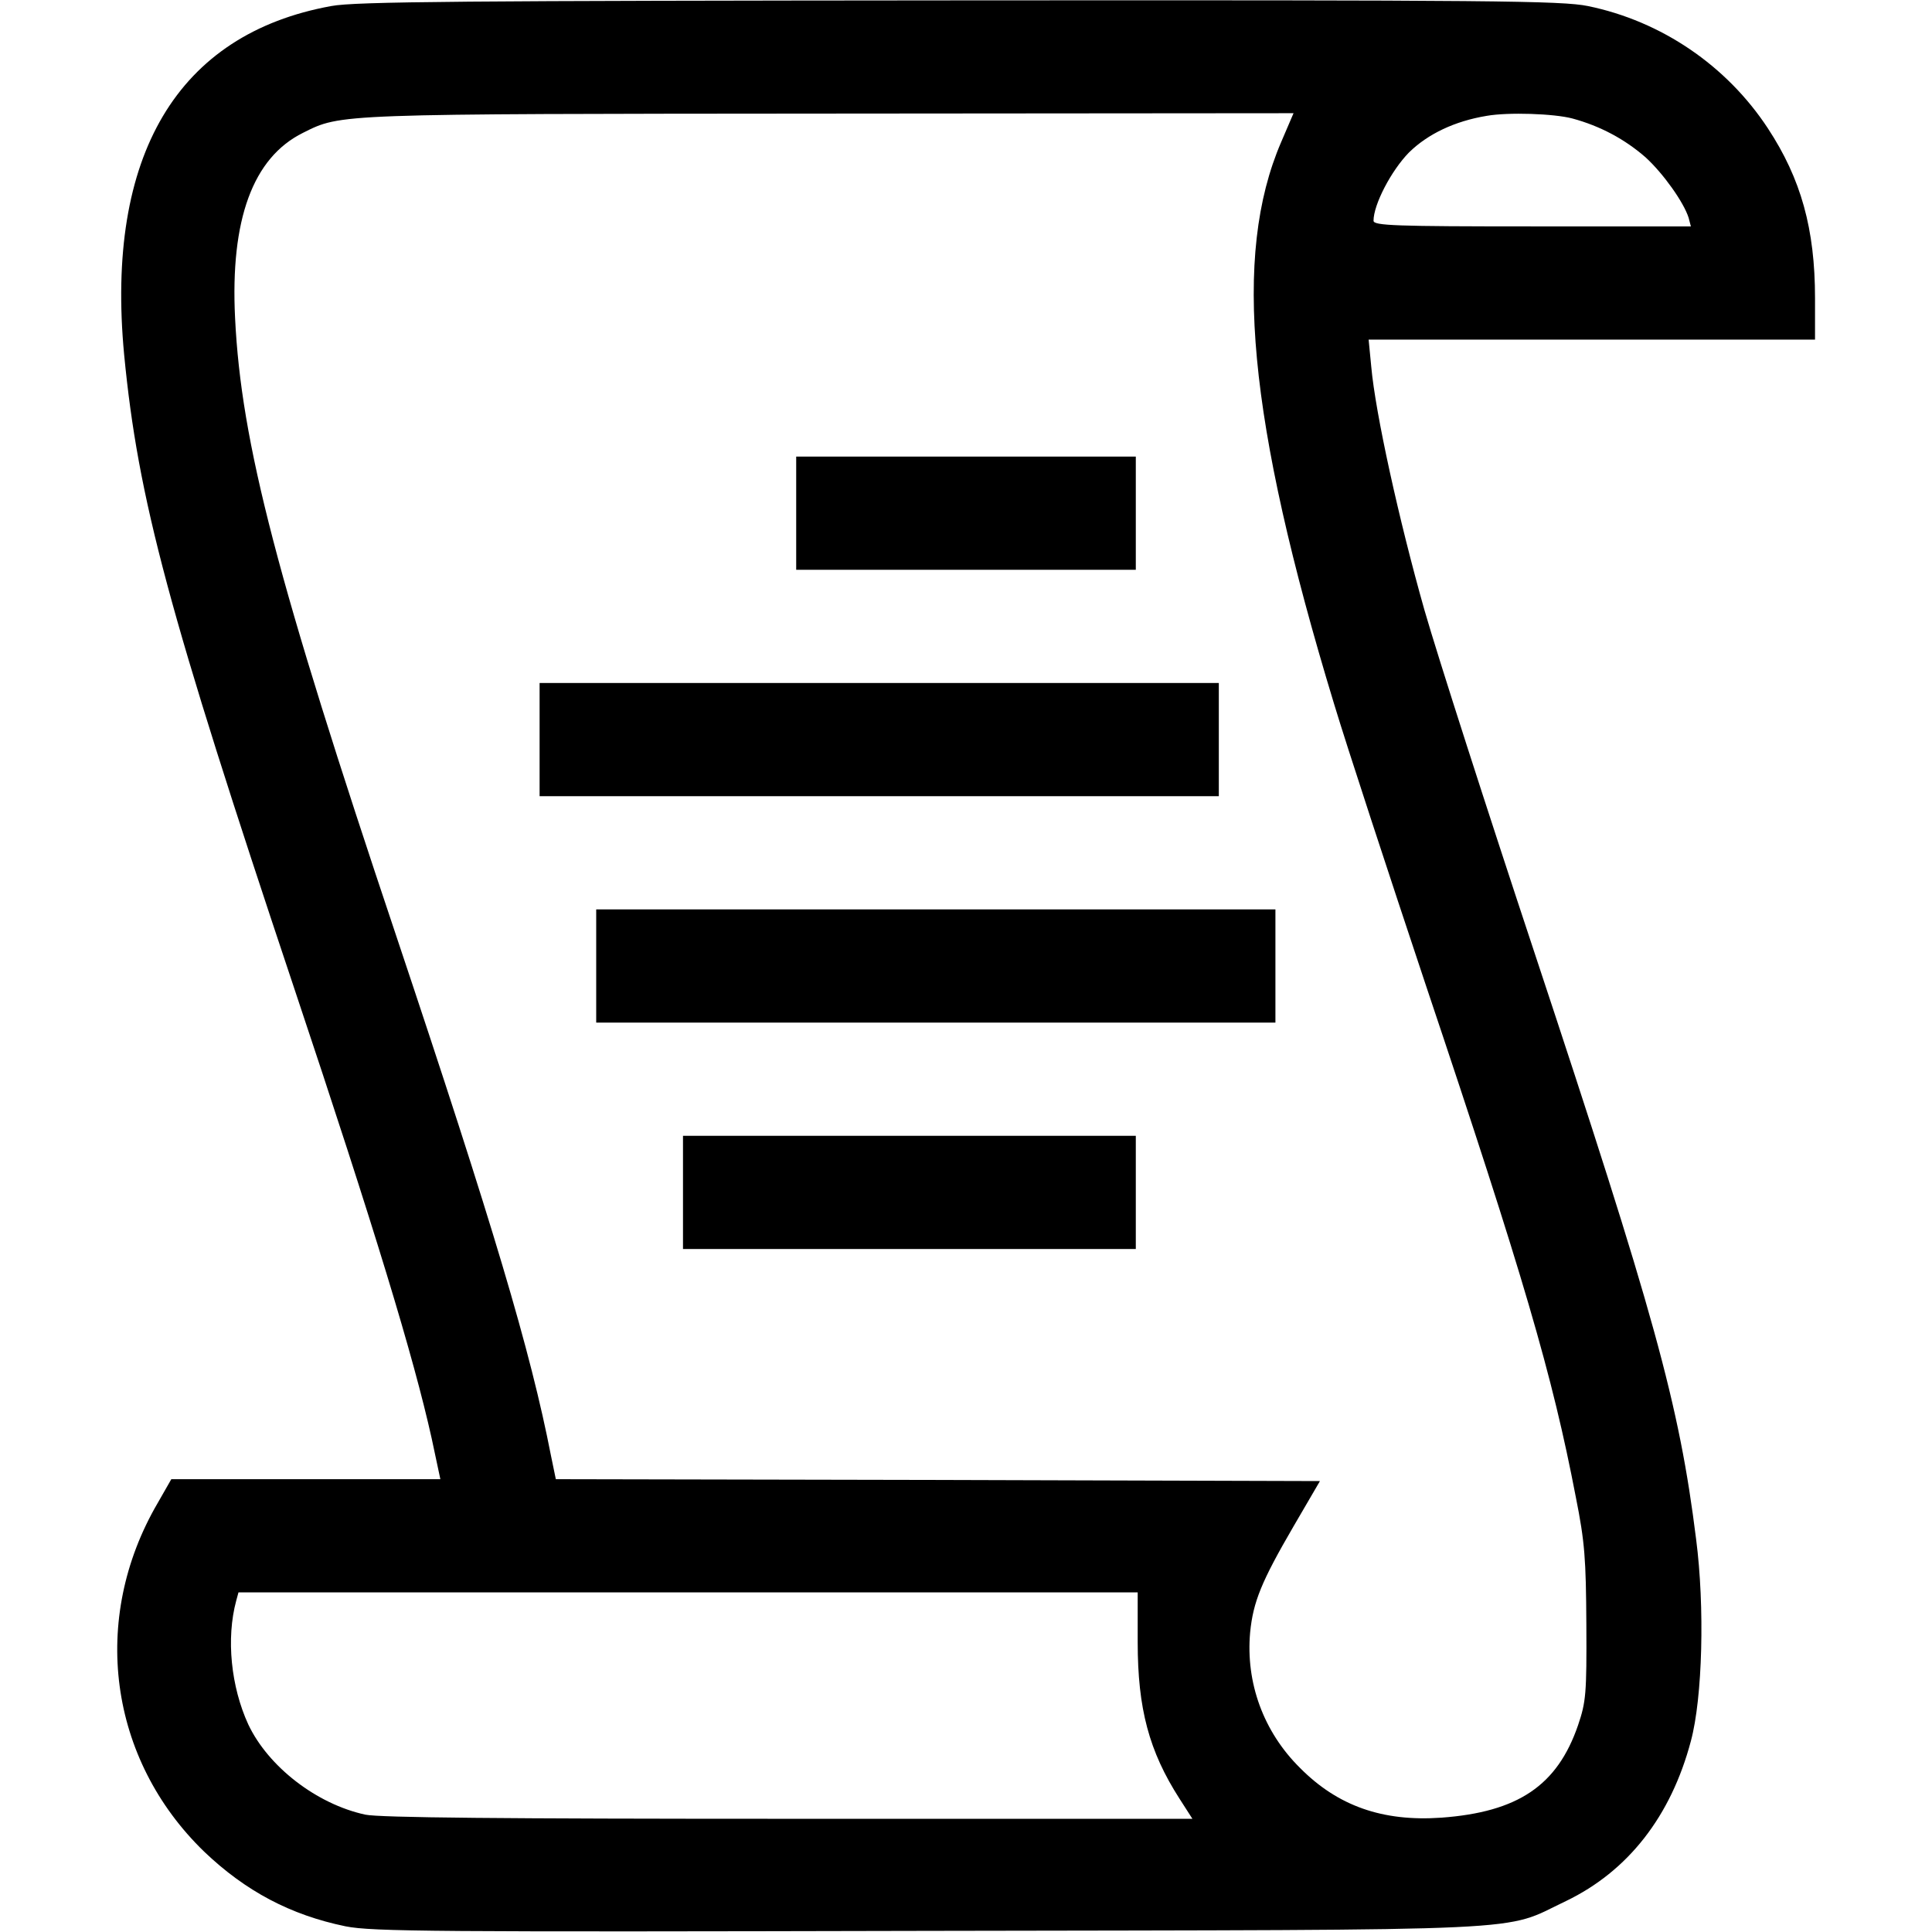
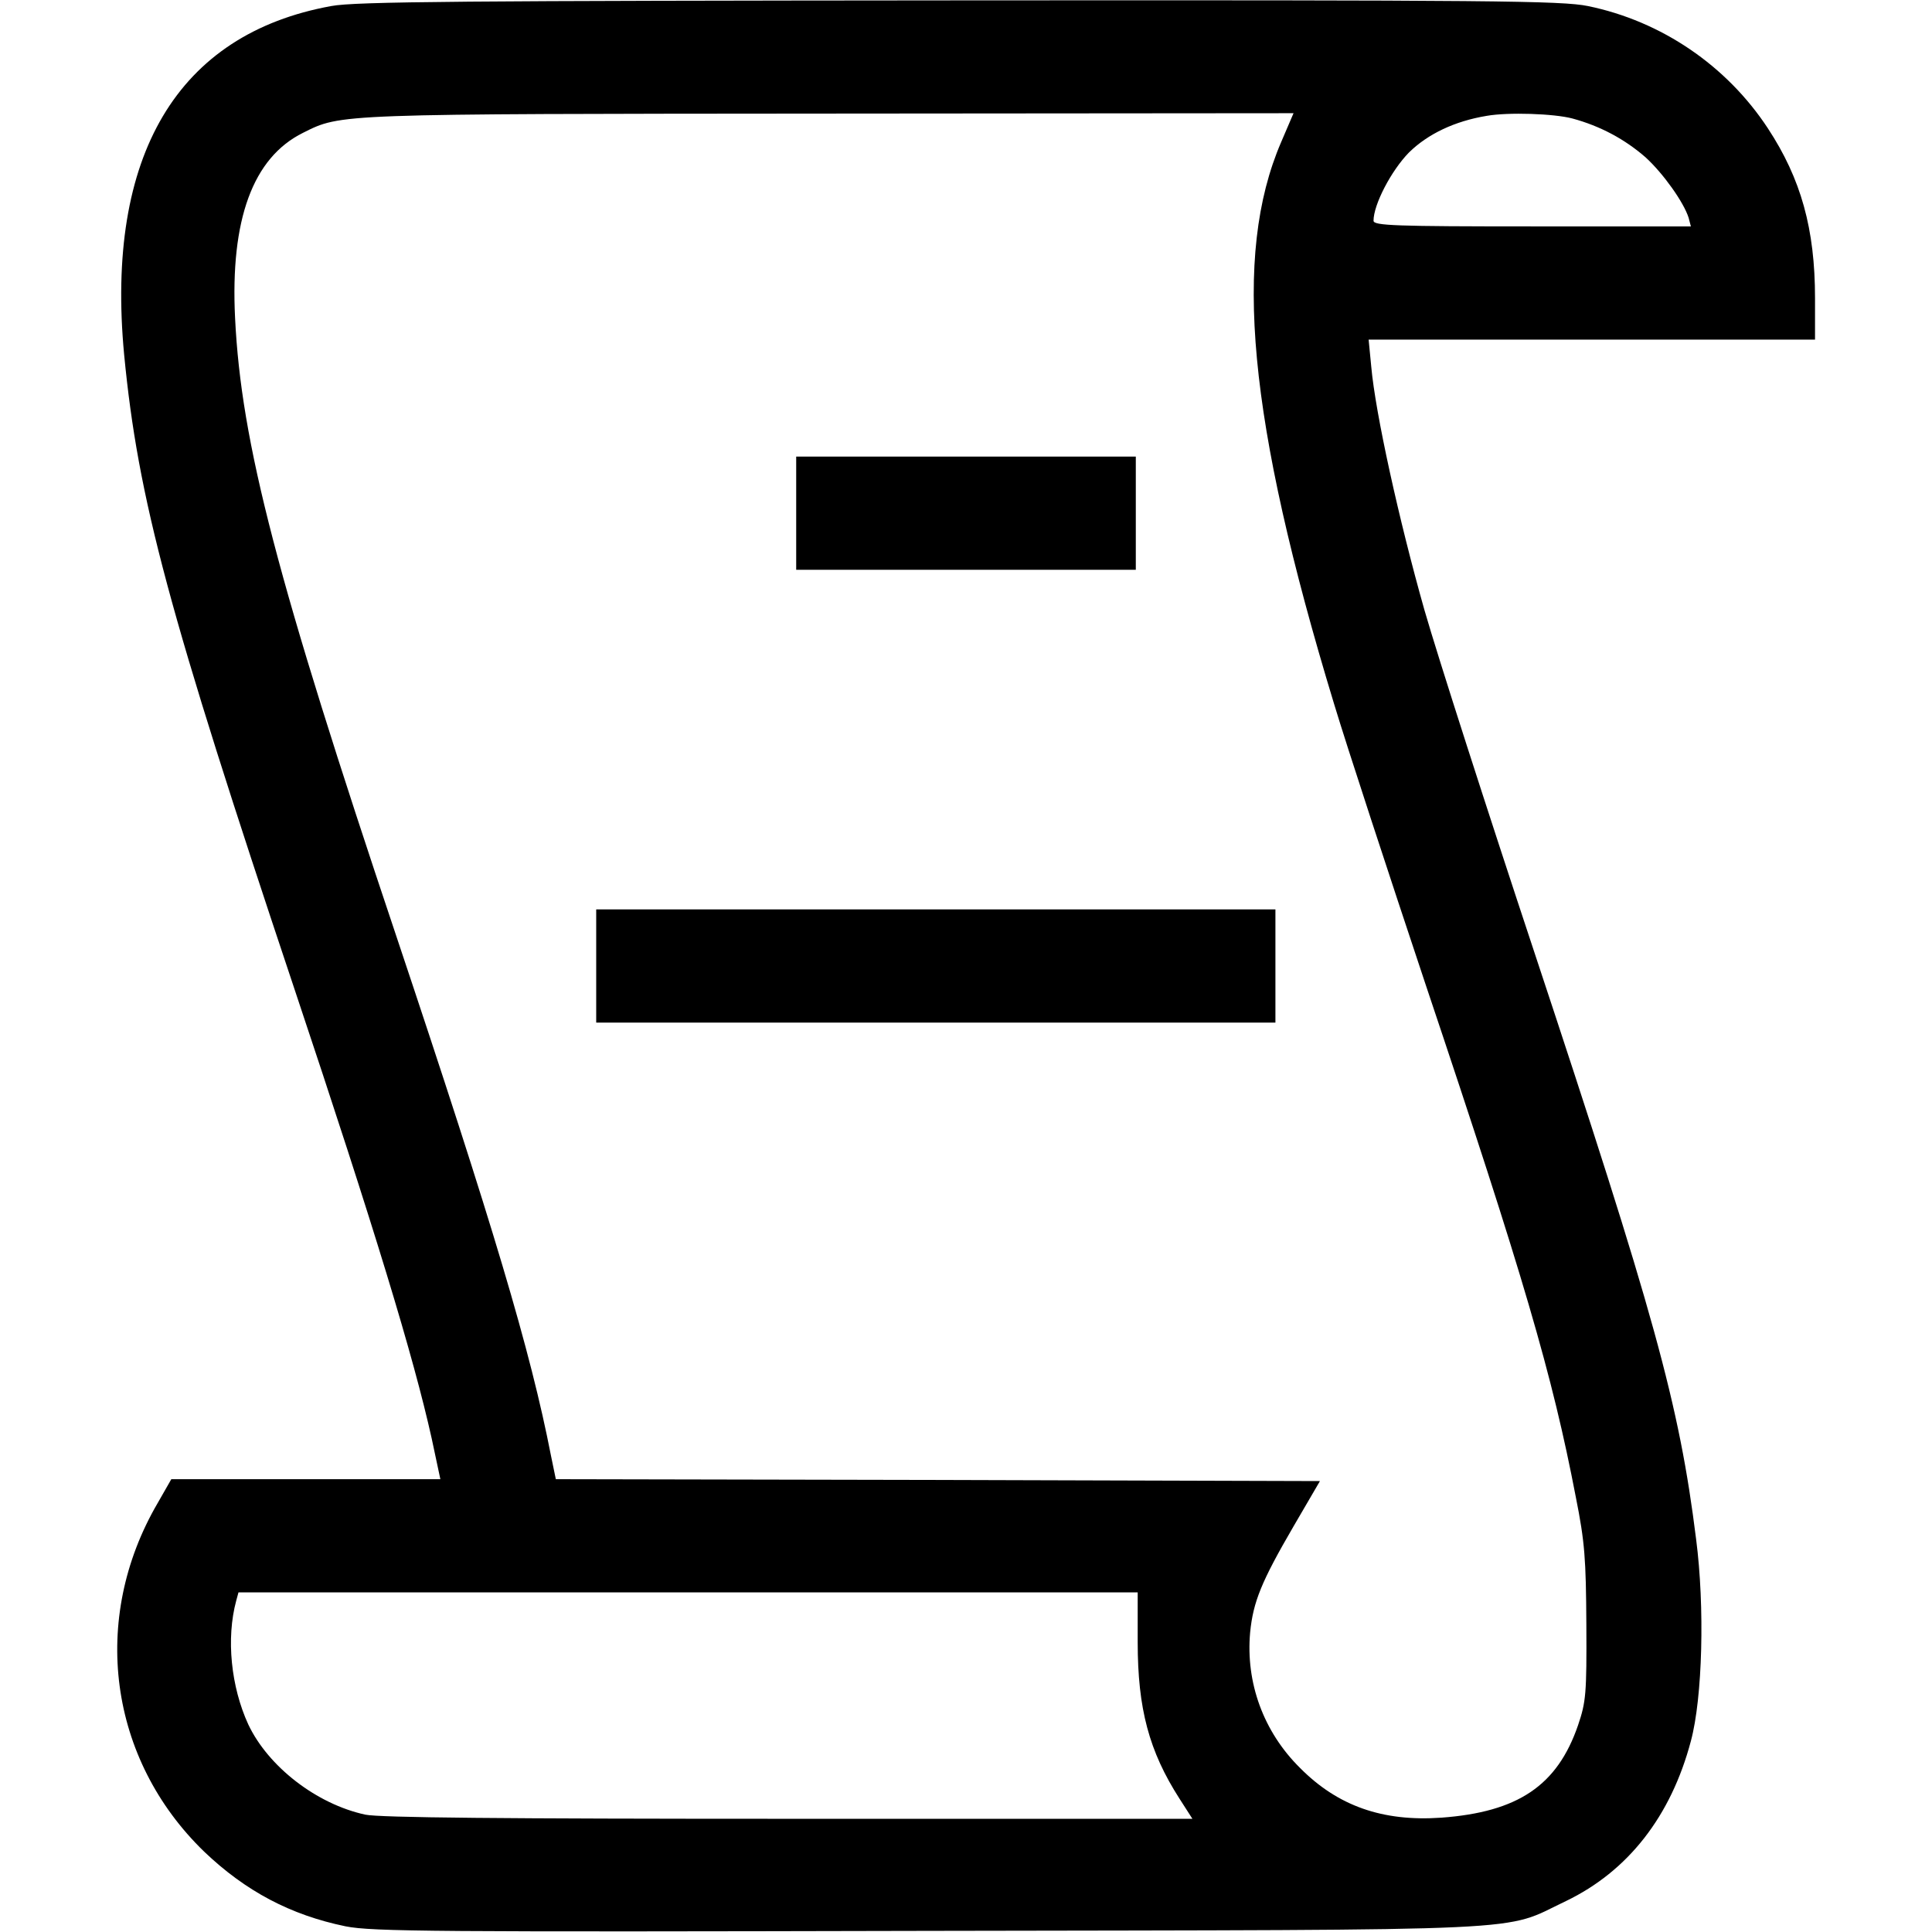
<svg xmlns="http://www.w3.org/2000/svg" version="1.0" width="512pt" height="512pt" viewBox="0 0 512 512" preserveAspectRatio="xMidYMid meet">
  <g transform="translate(0,512) scale(0.1,-0.1)" fill="#000000" stroke="none">
    <path d="M878 5104 c-408 -74 -599 -396 -549 -924 37 -383 117 -681 451 -1680 214 -640 316 -976 364 -1192 l23 -108 -356 0 -357 0 -36 -63 c-180 -308 -130 -679 123 -924 110 -105 229 -168 375 -198 71 -14 232 -15 1544 -12 1646 3 1517 -3 1690 79 164 79 278 224 331 424 31 115 37 356 14 534 -45 361 -111 597 -430 1560 -123 371 -254 778 -290 903 -68 240 -130 522 -141 645 l-7 72 592 0 591 0 0 110 c0 183 -37 316 -125 450 -109 166 -282 284 -477 324 -69 14 -250 16 -1665 15 -1308 -1 -1602 -3 -1665 -15z m2517 -361 c-129 -300 -88 -737 140 -1487 35 -116 146 -454 245 -751 258 -769 334 -1029 396 -1352 24 -120 27 -164 28 -338 1 -184 -1 -205 -22 -267 -55 -160 -159 -230 -362 -245 -156 -11 -275 31 -375 132 -97 96 -144 226 -132 359 8 81 30 135 115 281 l70 120 -1013 3 -1012 2 -13 63 c-54 277 -152 606 -410 1377 -316 942 -411 1307 -427 1637 -13 261 47 425 180 491 102 51 84 50 1398 51 l1227 1 -33 -77z m772 63 c74 -20 139 -55 194 -103 47 -43 101 -119 114 -160 l6 -23 -420 0 c-363 0 -421 2 -421 15 0 43 47 133 94 181 50 49 121 83 206 97 57 10 178 6 227 -7z m-1152 -4038 c0 -176 30 -289 111 -415 l34 -53 -1070 0 c-759 0 -1084 3 -1122 11 -129 28 -257 127 -310 239 -46 100 -59 228 -32 328 l6 22 1192 0 1191 0 0 -132z" />
    <path d="M2110 3760 l0 -150 450 0 450 0 0 150 0 150 -450 0 -450 0 0 -150z" />
-     <path d="M1430 3160 l0 -150 900 0 900 0 0 150 0 150 -900 0 -900 0 0 -150z" />
    <path d="M1580 2560 l0 -150 900 0 900 0 0 150 0 150 -900 0 -900 0 0 -150z" />
-     <path d="M1810 1960 l0 -150 600 0 600 0 0 150 0 150 -600 0 -600 0 0 -150z" />
  </g>
</svg>